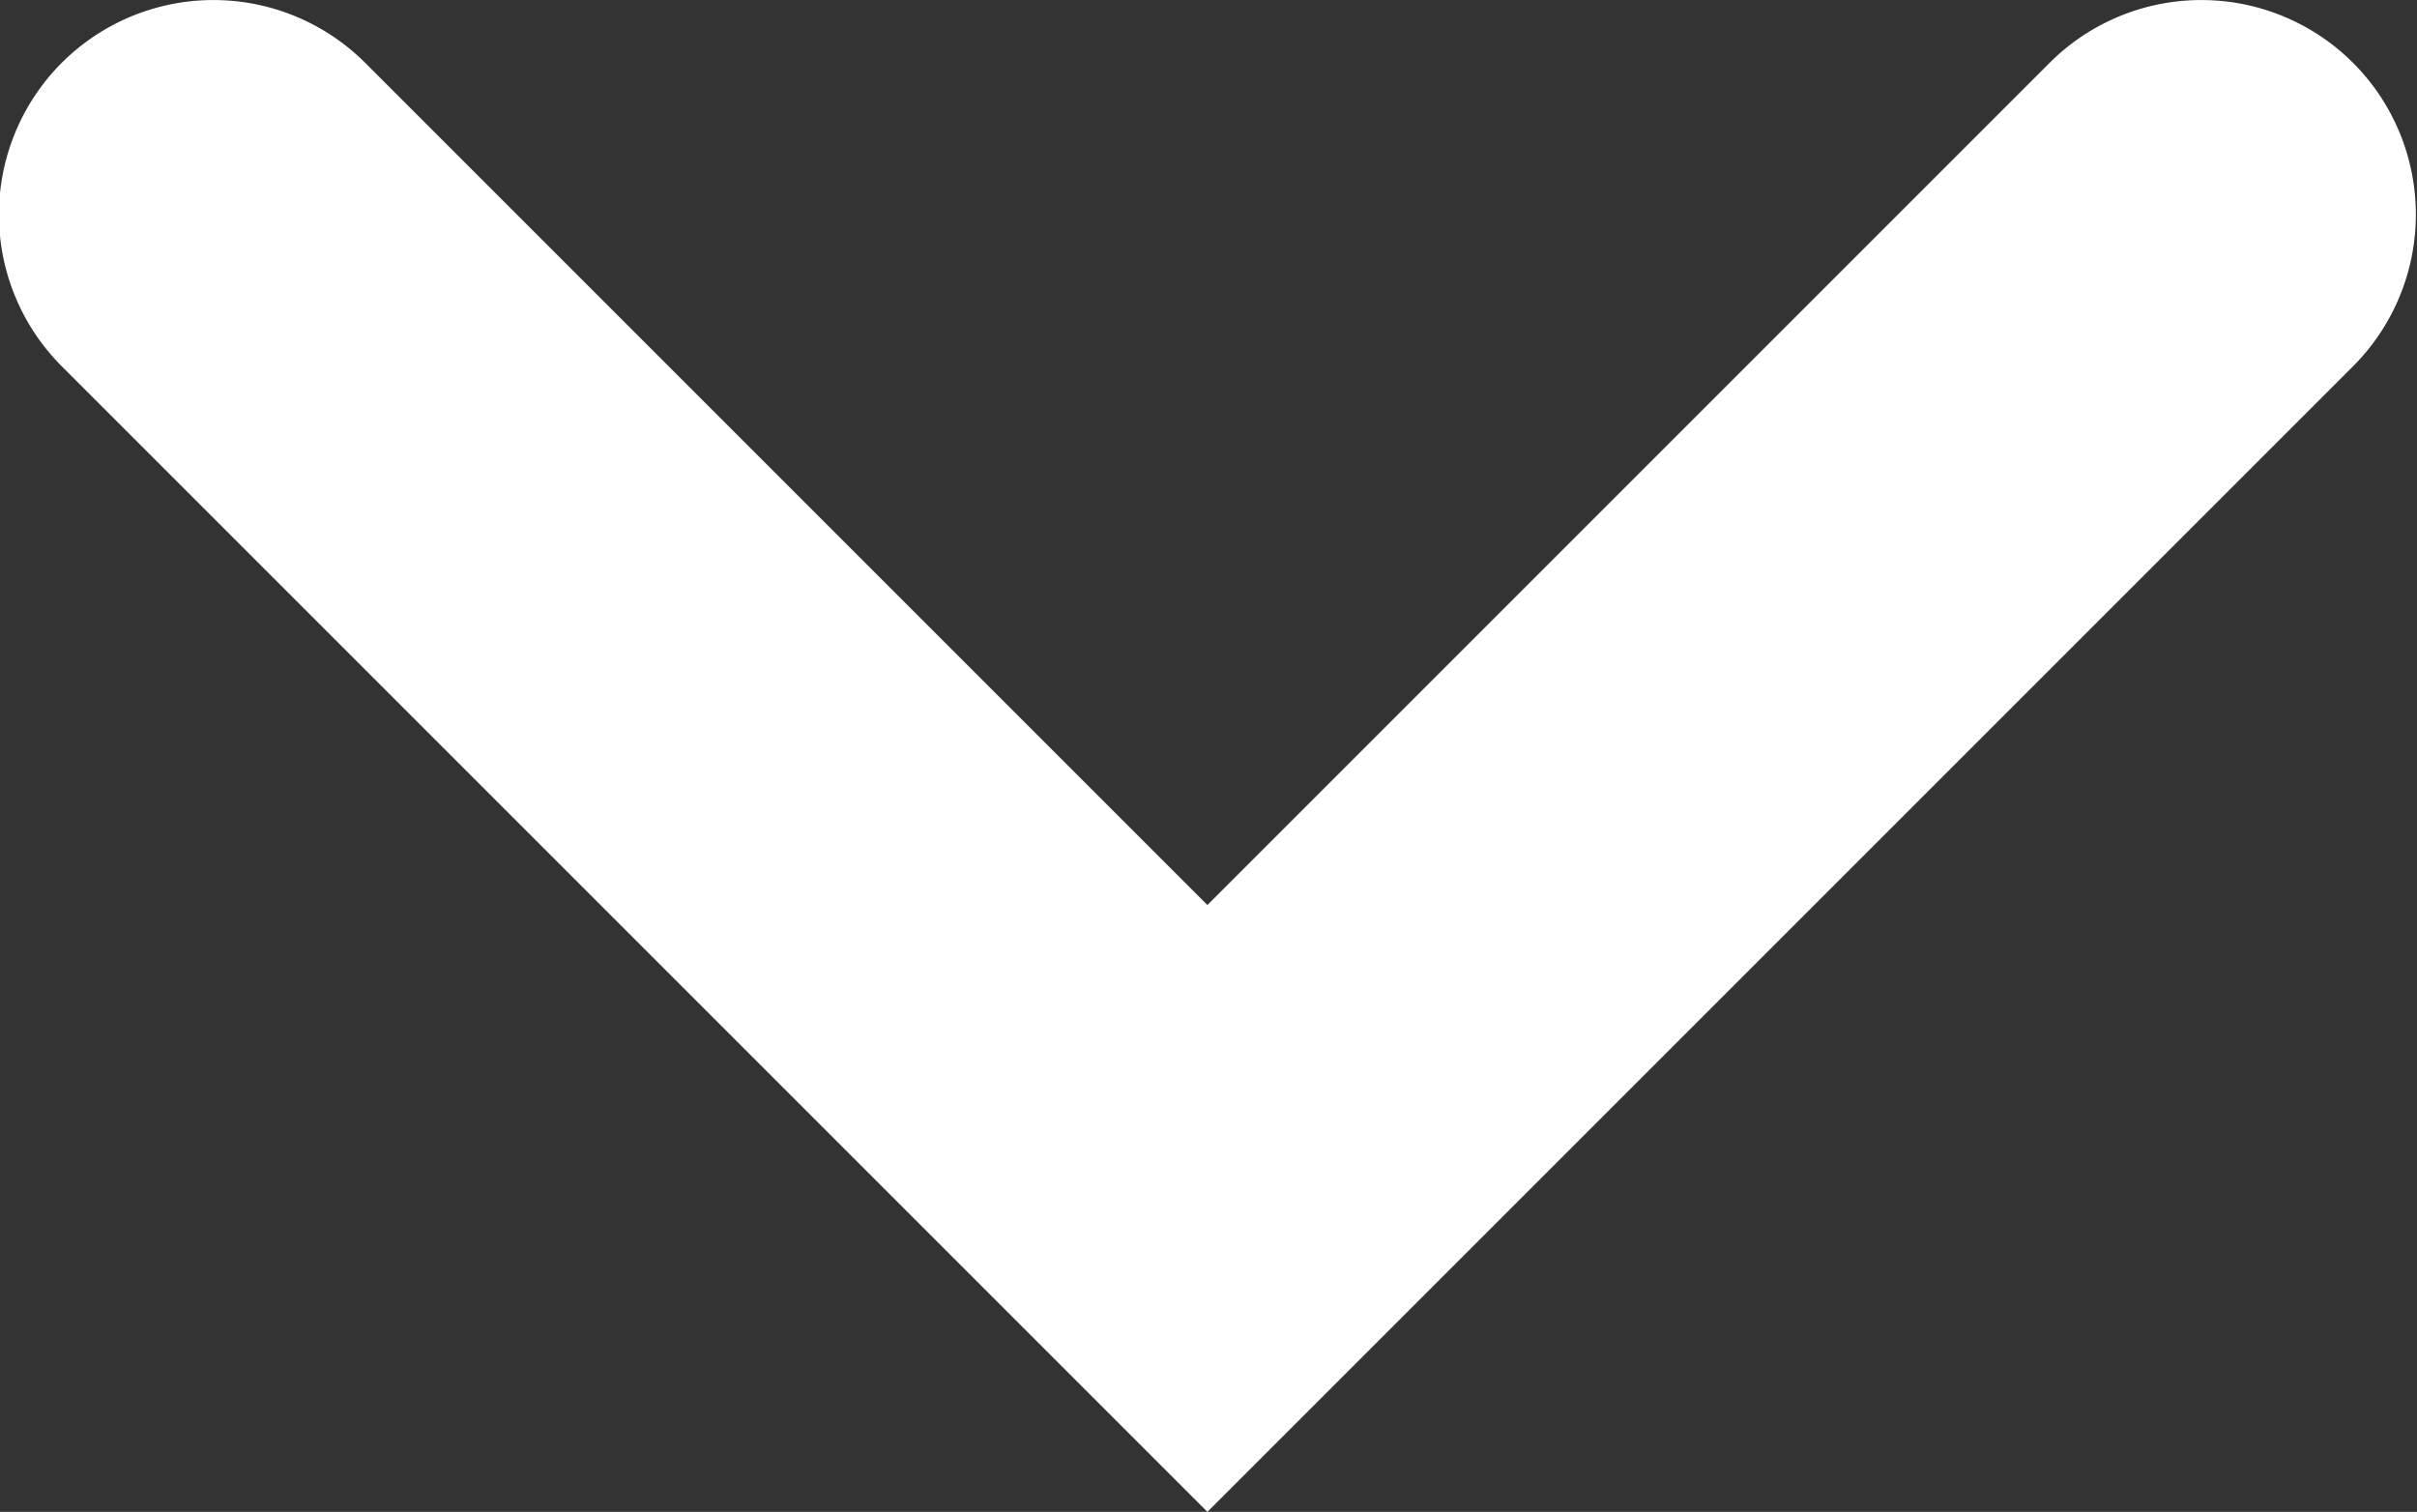
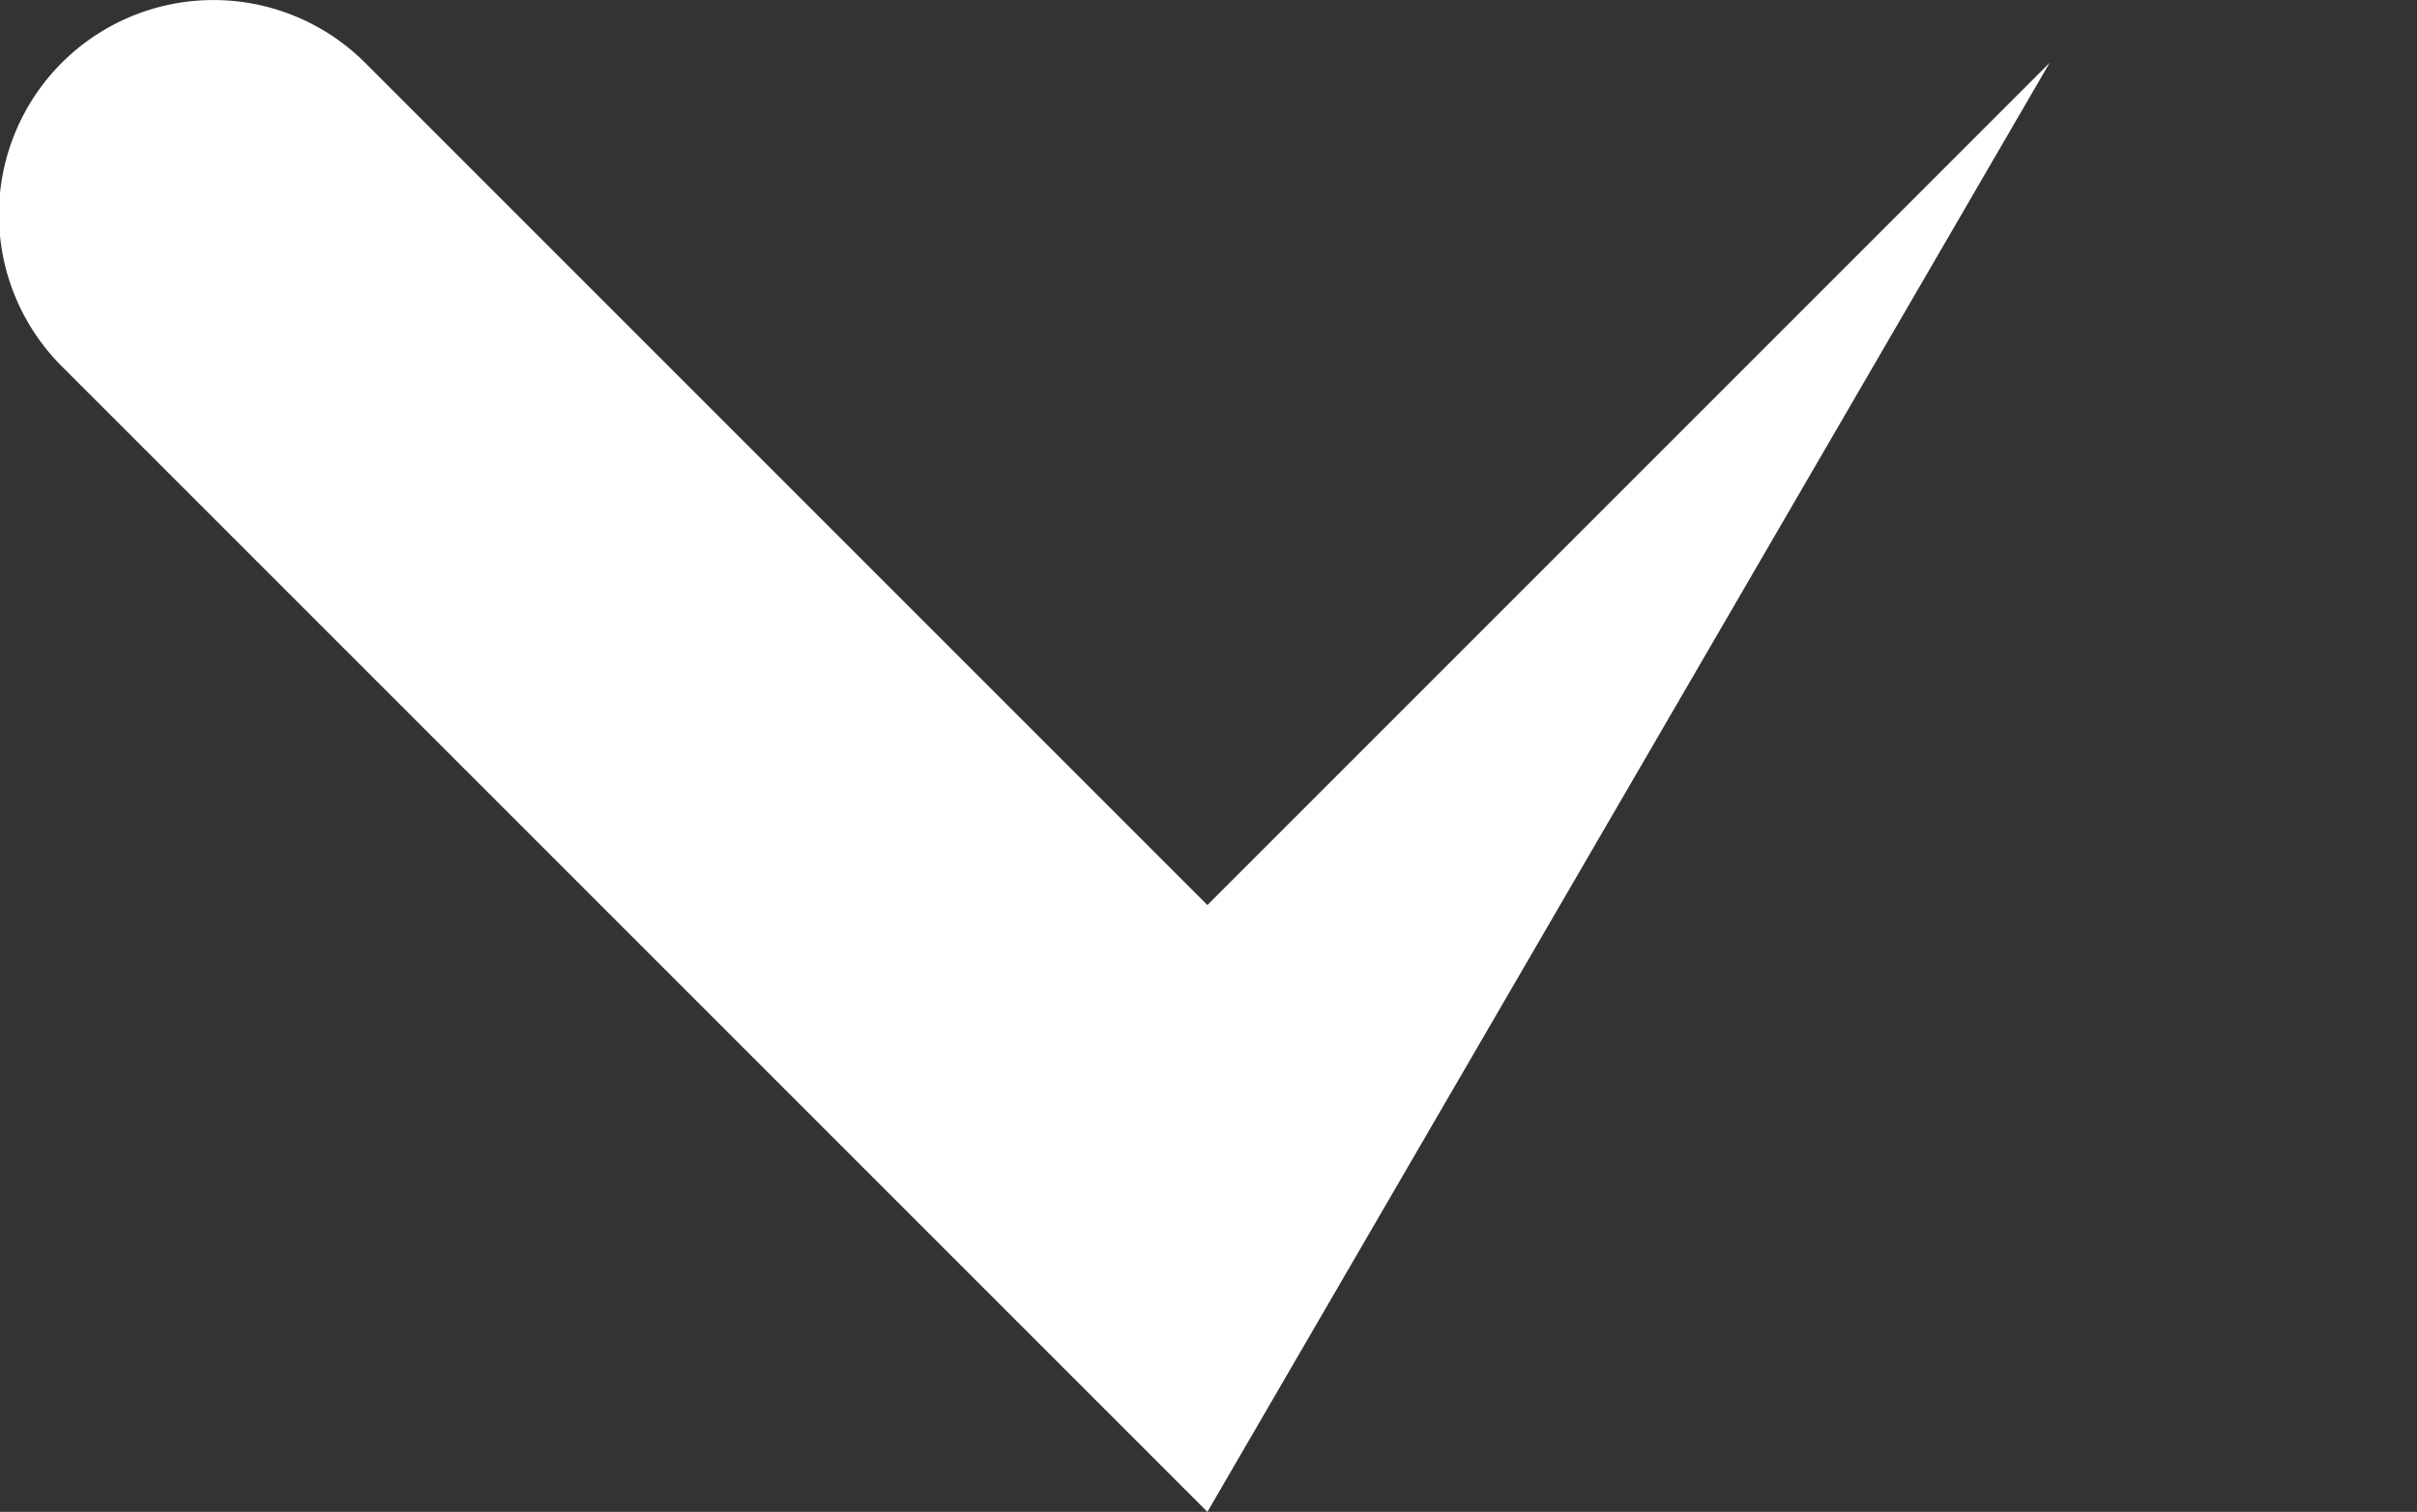
<svg xmlns="http://www.w3.org/2000/svg" width="11" height="6.881" viewBox="0 0 11 6.881">
  <rect x="0" y="0" width="11" height="6.881" fill="#333333" stroke="none" />
-   <path id="パス_1196" data-name="パス 1196" d="M-133.7,274.828l-5.214-5.214a.977.977,0,0,1,0-1.381.977.977,0,0,1,1.381,0l3.833,3.833,3.833-3.833a.977.977,0,0,1,1.381,0,.977.977,0,0,1,0,1.381Z" transform="translate(139.195 -267.947)" fill="#fff" />
+   <path id="パス_1196" data-name="パス 1196" d="M-133.7,274.828l-5.214-5.214a.977.977,0,0,1,0-1.381.977.977,0,0,1,1.381,0l3.833,3.833,3.833-3.833Z" transform="translate(139.195 -267.947)" fill="#fff" />
</svg>